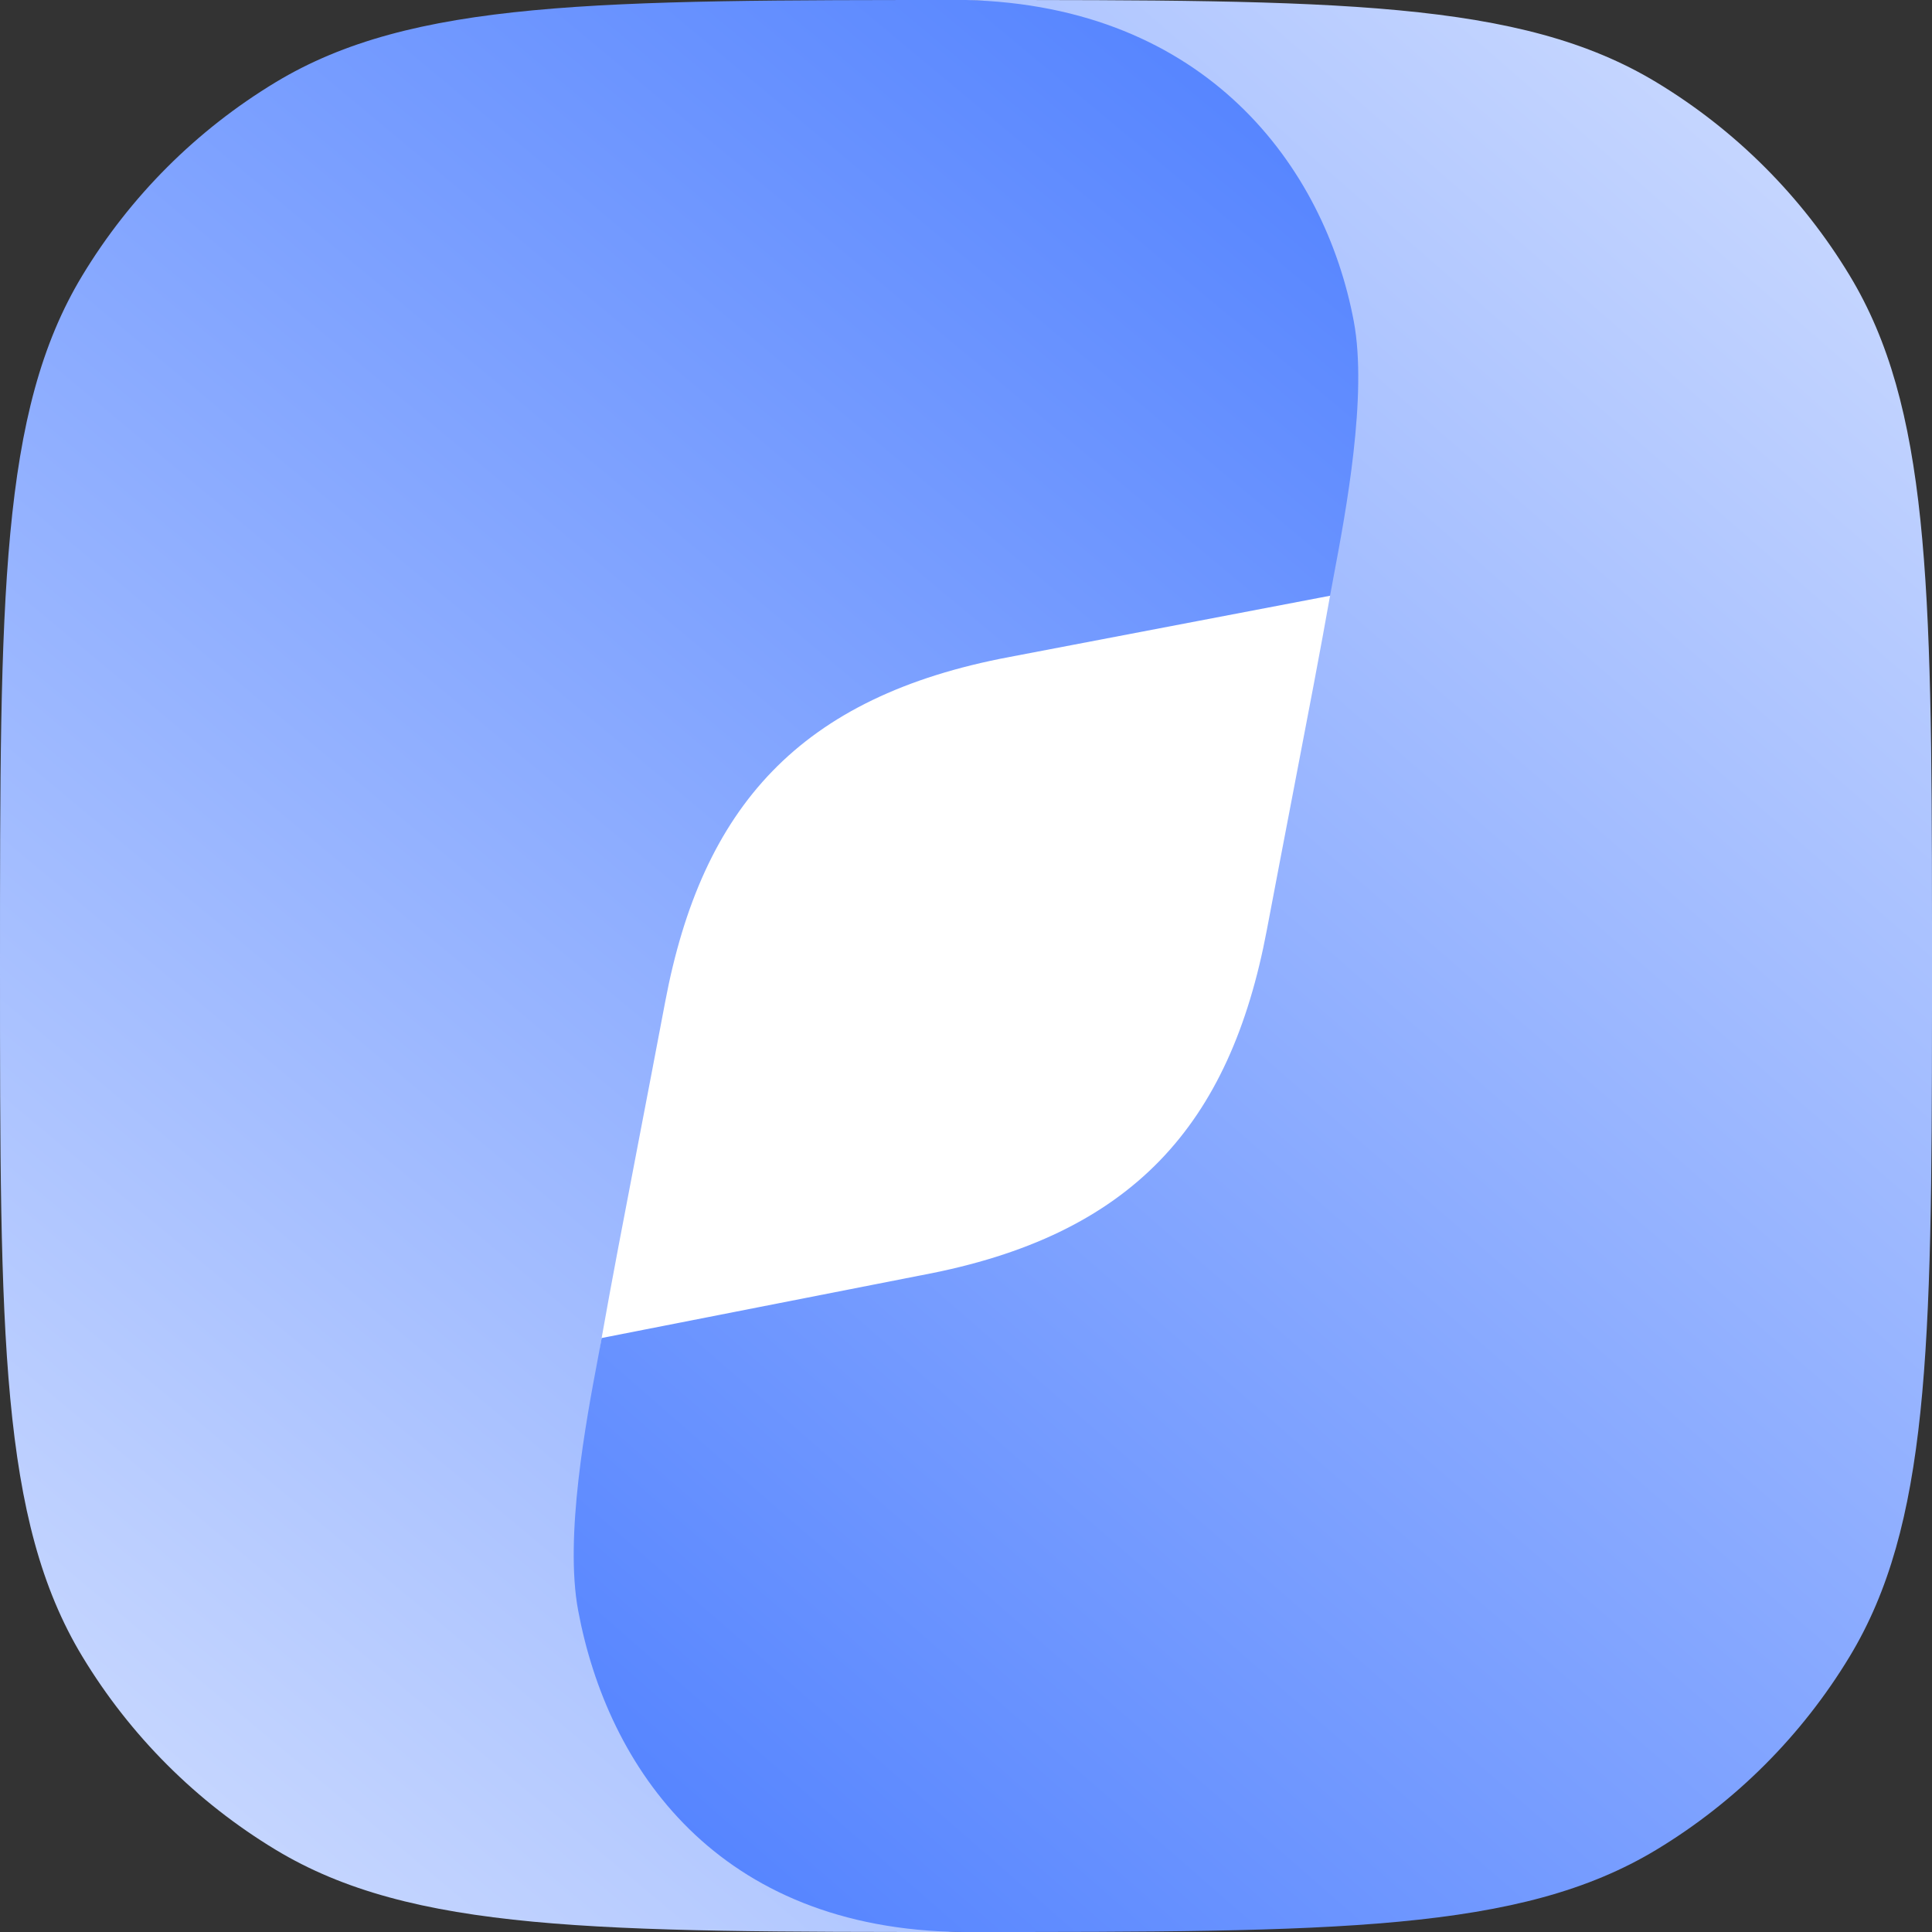
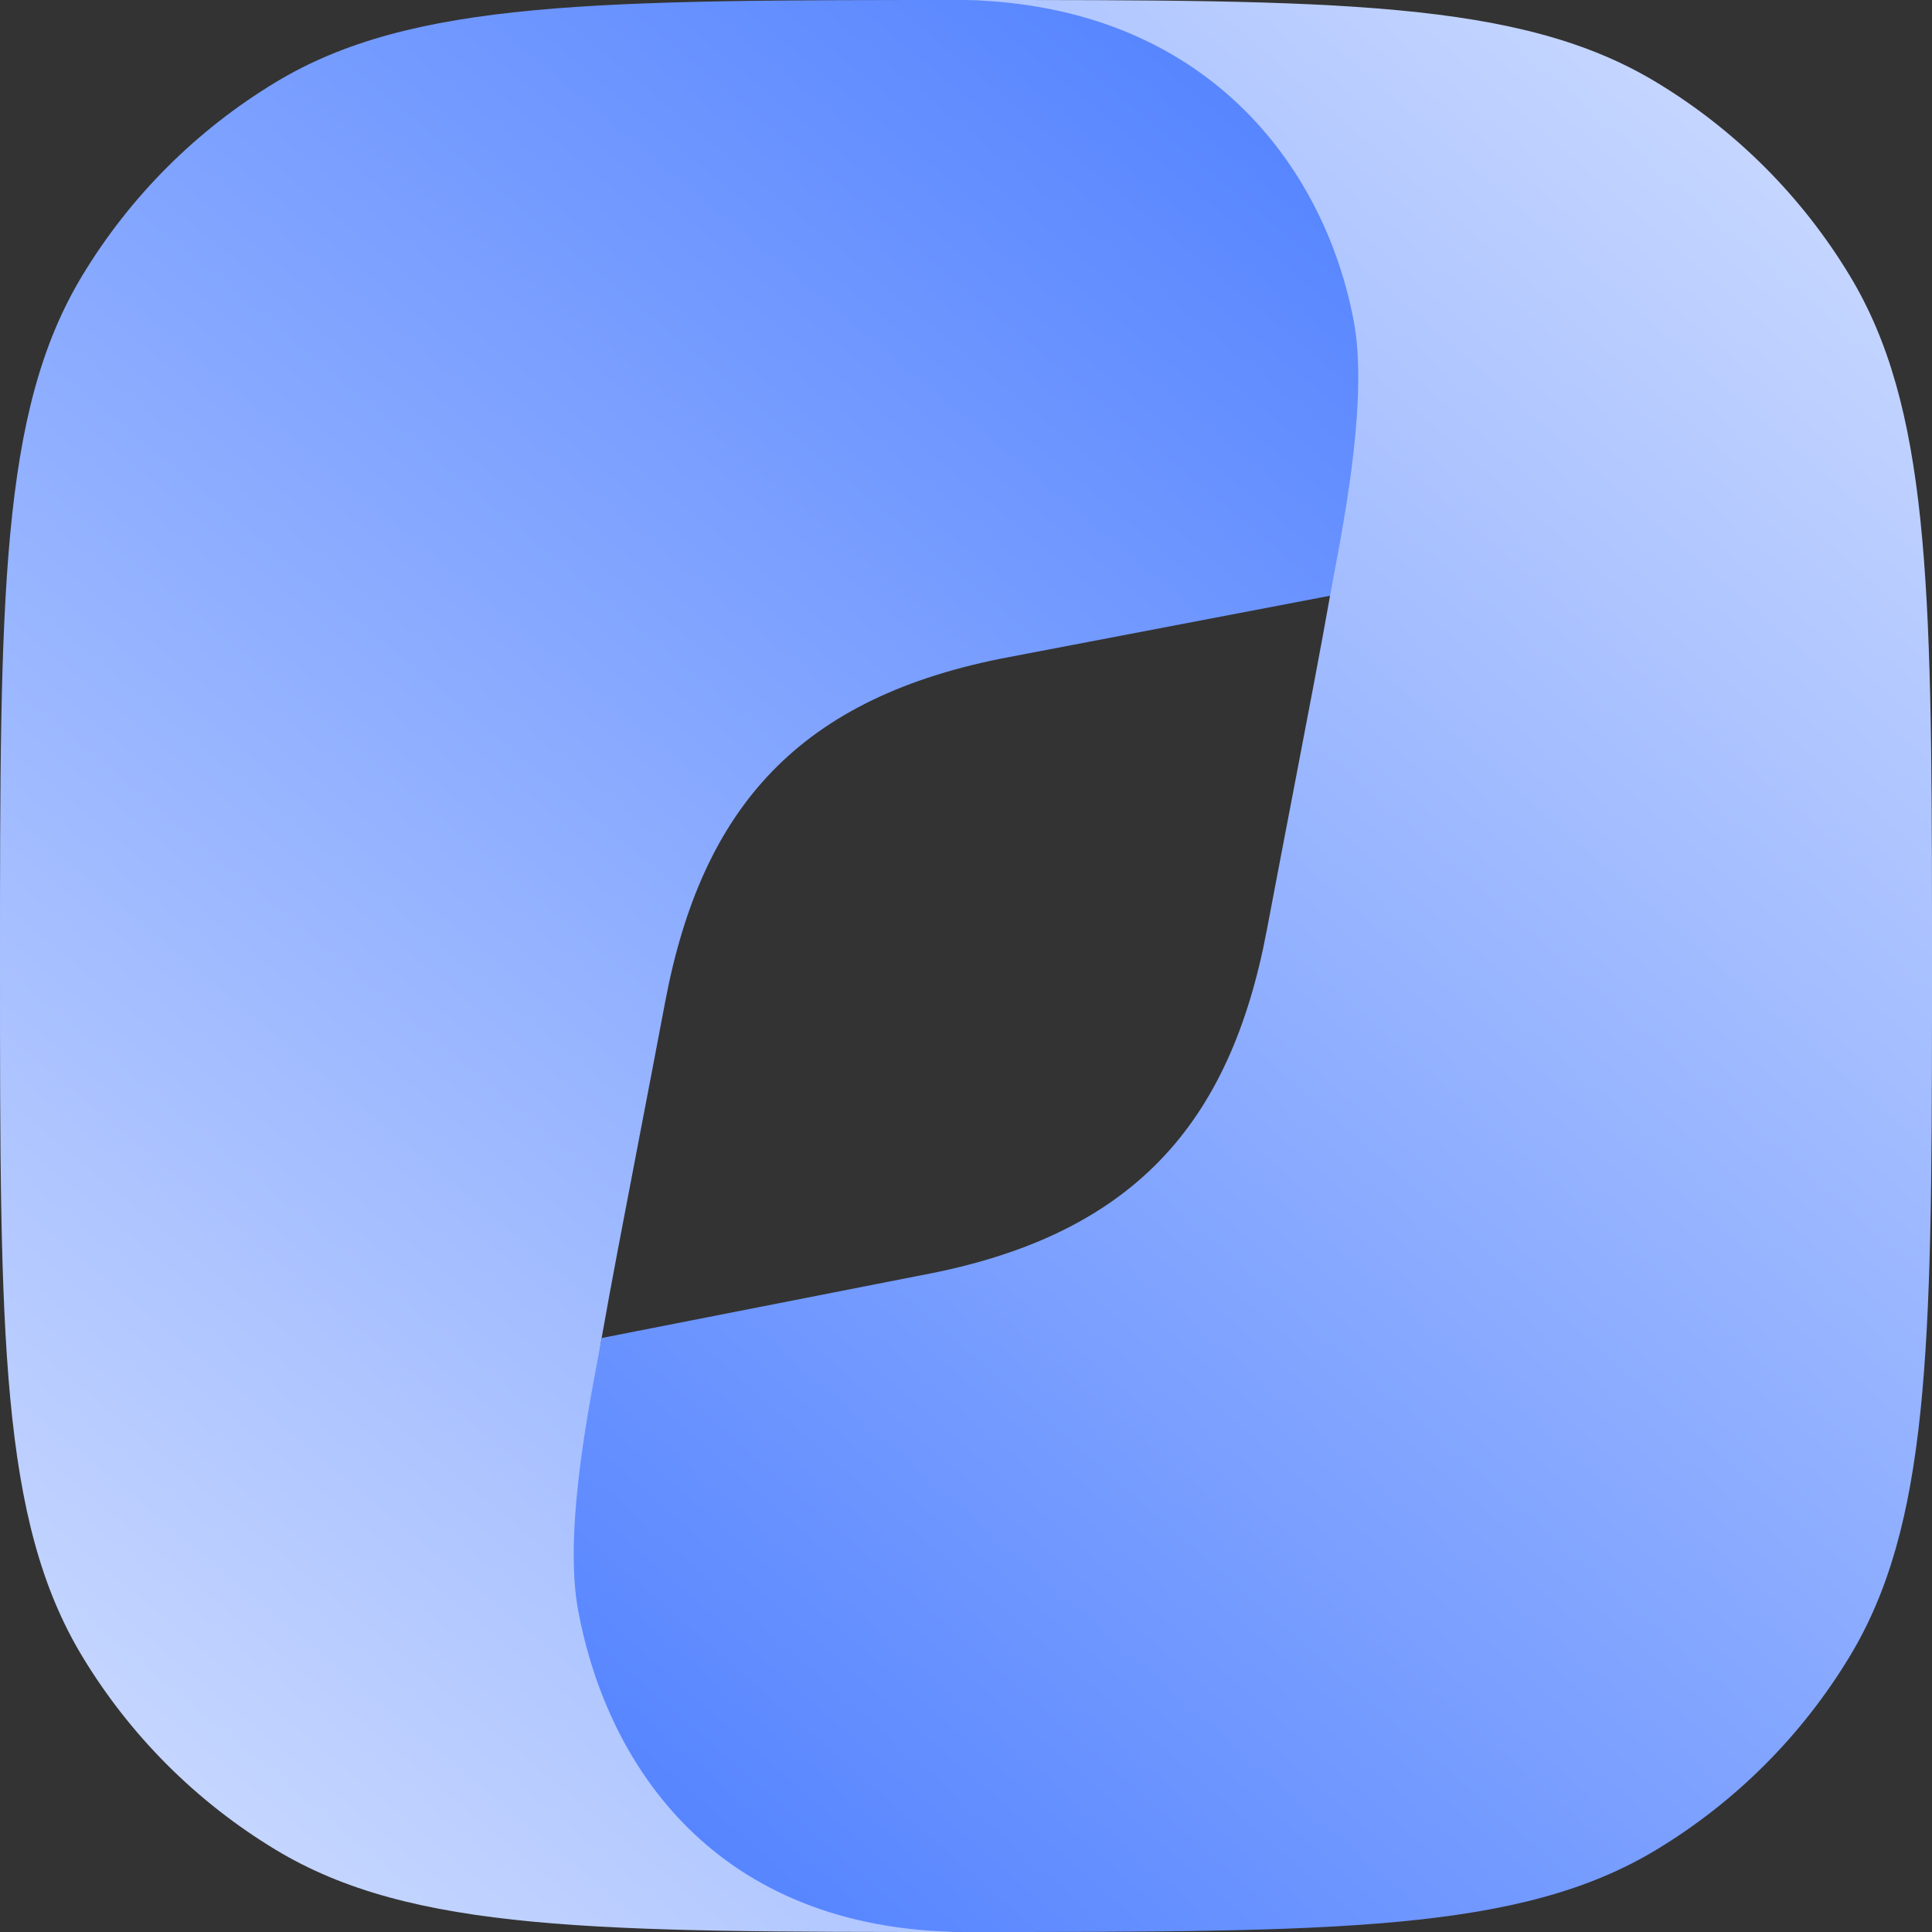
<svg xmlns="http://www.w3.org/2000/svg" width="96" height="96" viewBox="0 0 96 96" fill="none">
  <rect x="0" y="0" width="96" height="96" fill="#333333" stroke="none" />
-   <path d="M16 48C16 30.327 30.327 16 48 16V16C65.673 16 80 30.327 80 48V48C80 65.673 65.673 80 48 80V80C30.327 80 16 65.673 16 48V48Z" fill="white" />
-   <path d="M48 96C36.072 95.712 31.35 87.738 29.909 80.038C29.127 75.852 29.47 68.891 29.909 66.407C30.366 63.812 31.004 60.49 31.739 56.662C32.151 54.516 32.594 52.21 33.052 49.784C34.878 40.108 39.723 34.603 50.182 32.641L67.29 29.373C67.743 26.834 68.603 20.109 67.82 15.963C66.365 8.181 60.367 0.124 48.192 0C48.128 0 48.064 0 48 0C29.638 0 20.457 0 13.69 4.091C9.76 6.466 6.466 9.76 4.091 13.69C0 20.457 0 29.638 0 48C0 66.362 0 75.543 4.091 82.31C6.466 86.24 9.76 89.534 13.69 91.909C20.457 96 29.638 96 48 96Z" fill="url(#paint0_linear_4152_7952)" />
+   <path d="M48 96C36.072 95.712 31.35 87.738 29.909 80.038C29.127 75.852 29.47 68.891 29.909 66.407C30.366 63.812 31.004 60.49 31.739 56.662C32.151 54.516 32.594 52.21 33.052 49.784C34.878 40.108 39.723 34.603 50.182 32.641L67.29 29.373C67.743 26.834 68.603 20.109 67.82 15.963C66.365 8.181 60.367 0.124 48.192 0C29.638 0 20.457 0 13.69 4.091C9.76 6.466 6.466 9.76 4.091 13.69C0 20.457 0 29.638 0 48C0 66.362 0 75.543 4.091 82.31C6.466 86.24 9.76 89.534 13.69 91.909C20.457 96 29.638 96 48 96Z" fill="url(#paint0_linear_4152_7952)" />
  <path d="M48 0C59.928 0.288 65.83 8.277 67.271 15.977C67.96 19.662 66.862 25.483 66.29 28.52C66.212 28.933 66.143 29.296 66.091 29.593C65.633 32.188 64.996 35.51 64.26 39.339C63.849 41.485 63.406 43.79 62.947 46.216C61.122 55.892 56.276 61.397 45.817 63.359L29.897 66.485C29.845 66.775 29.78 67.122 29.706 67.514C29.132 70.557 28.037 76.361 28.73 80.033C30.185 87.816 35.633 95.876 47.808 96C47.872 96 47.936 96 48 96C66.362 96 75.543 96 82.31 91.909C86.24 89.534 89.534 86.24 91.909 82.31C95.834 75.818 95.993 67.105 96 50.194V45.806C95.993 28.895 95.834 20.182 91.909 13.69C89.534 9.76 86.24 6.466 82.31 4.091C75.543 0 66.362 0 48 0C48 0 48 0 48 0Z" fill="url(#paint1_linear_4152_7952)" />
  <defs>
    <linearGradient id="paint0_linear_4152_7952" x1="68.137" y1="8.44022e-06" x2="-7.409" y2="90.619" gradientUnits="userSpaceOnUse">
      <stop stop-color="#4E7FFF" />
      <stop offset="1" stop-color="#D2DFFF" />
    </linearGradient>
    <linearGradient id="paint1_linear_4152_7952" x1="96" y1="-2.2829e-06" x2="19.271" y2="87.941" gradientUnits="userSpaceOnUse">
      <stop stop-color="#D2DFFF" />
      <stop offset="1" stop-color="#4E7FFF" />
    </linearGradient>
  </defs>
</svg>